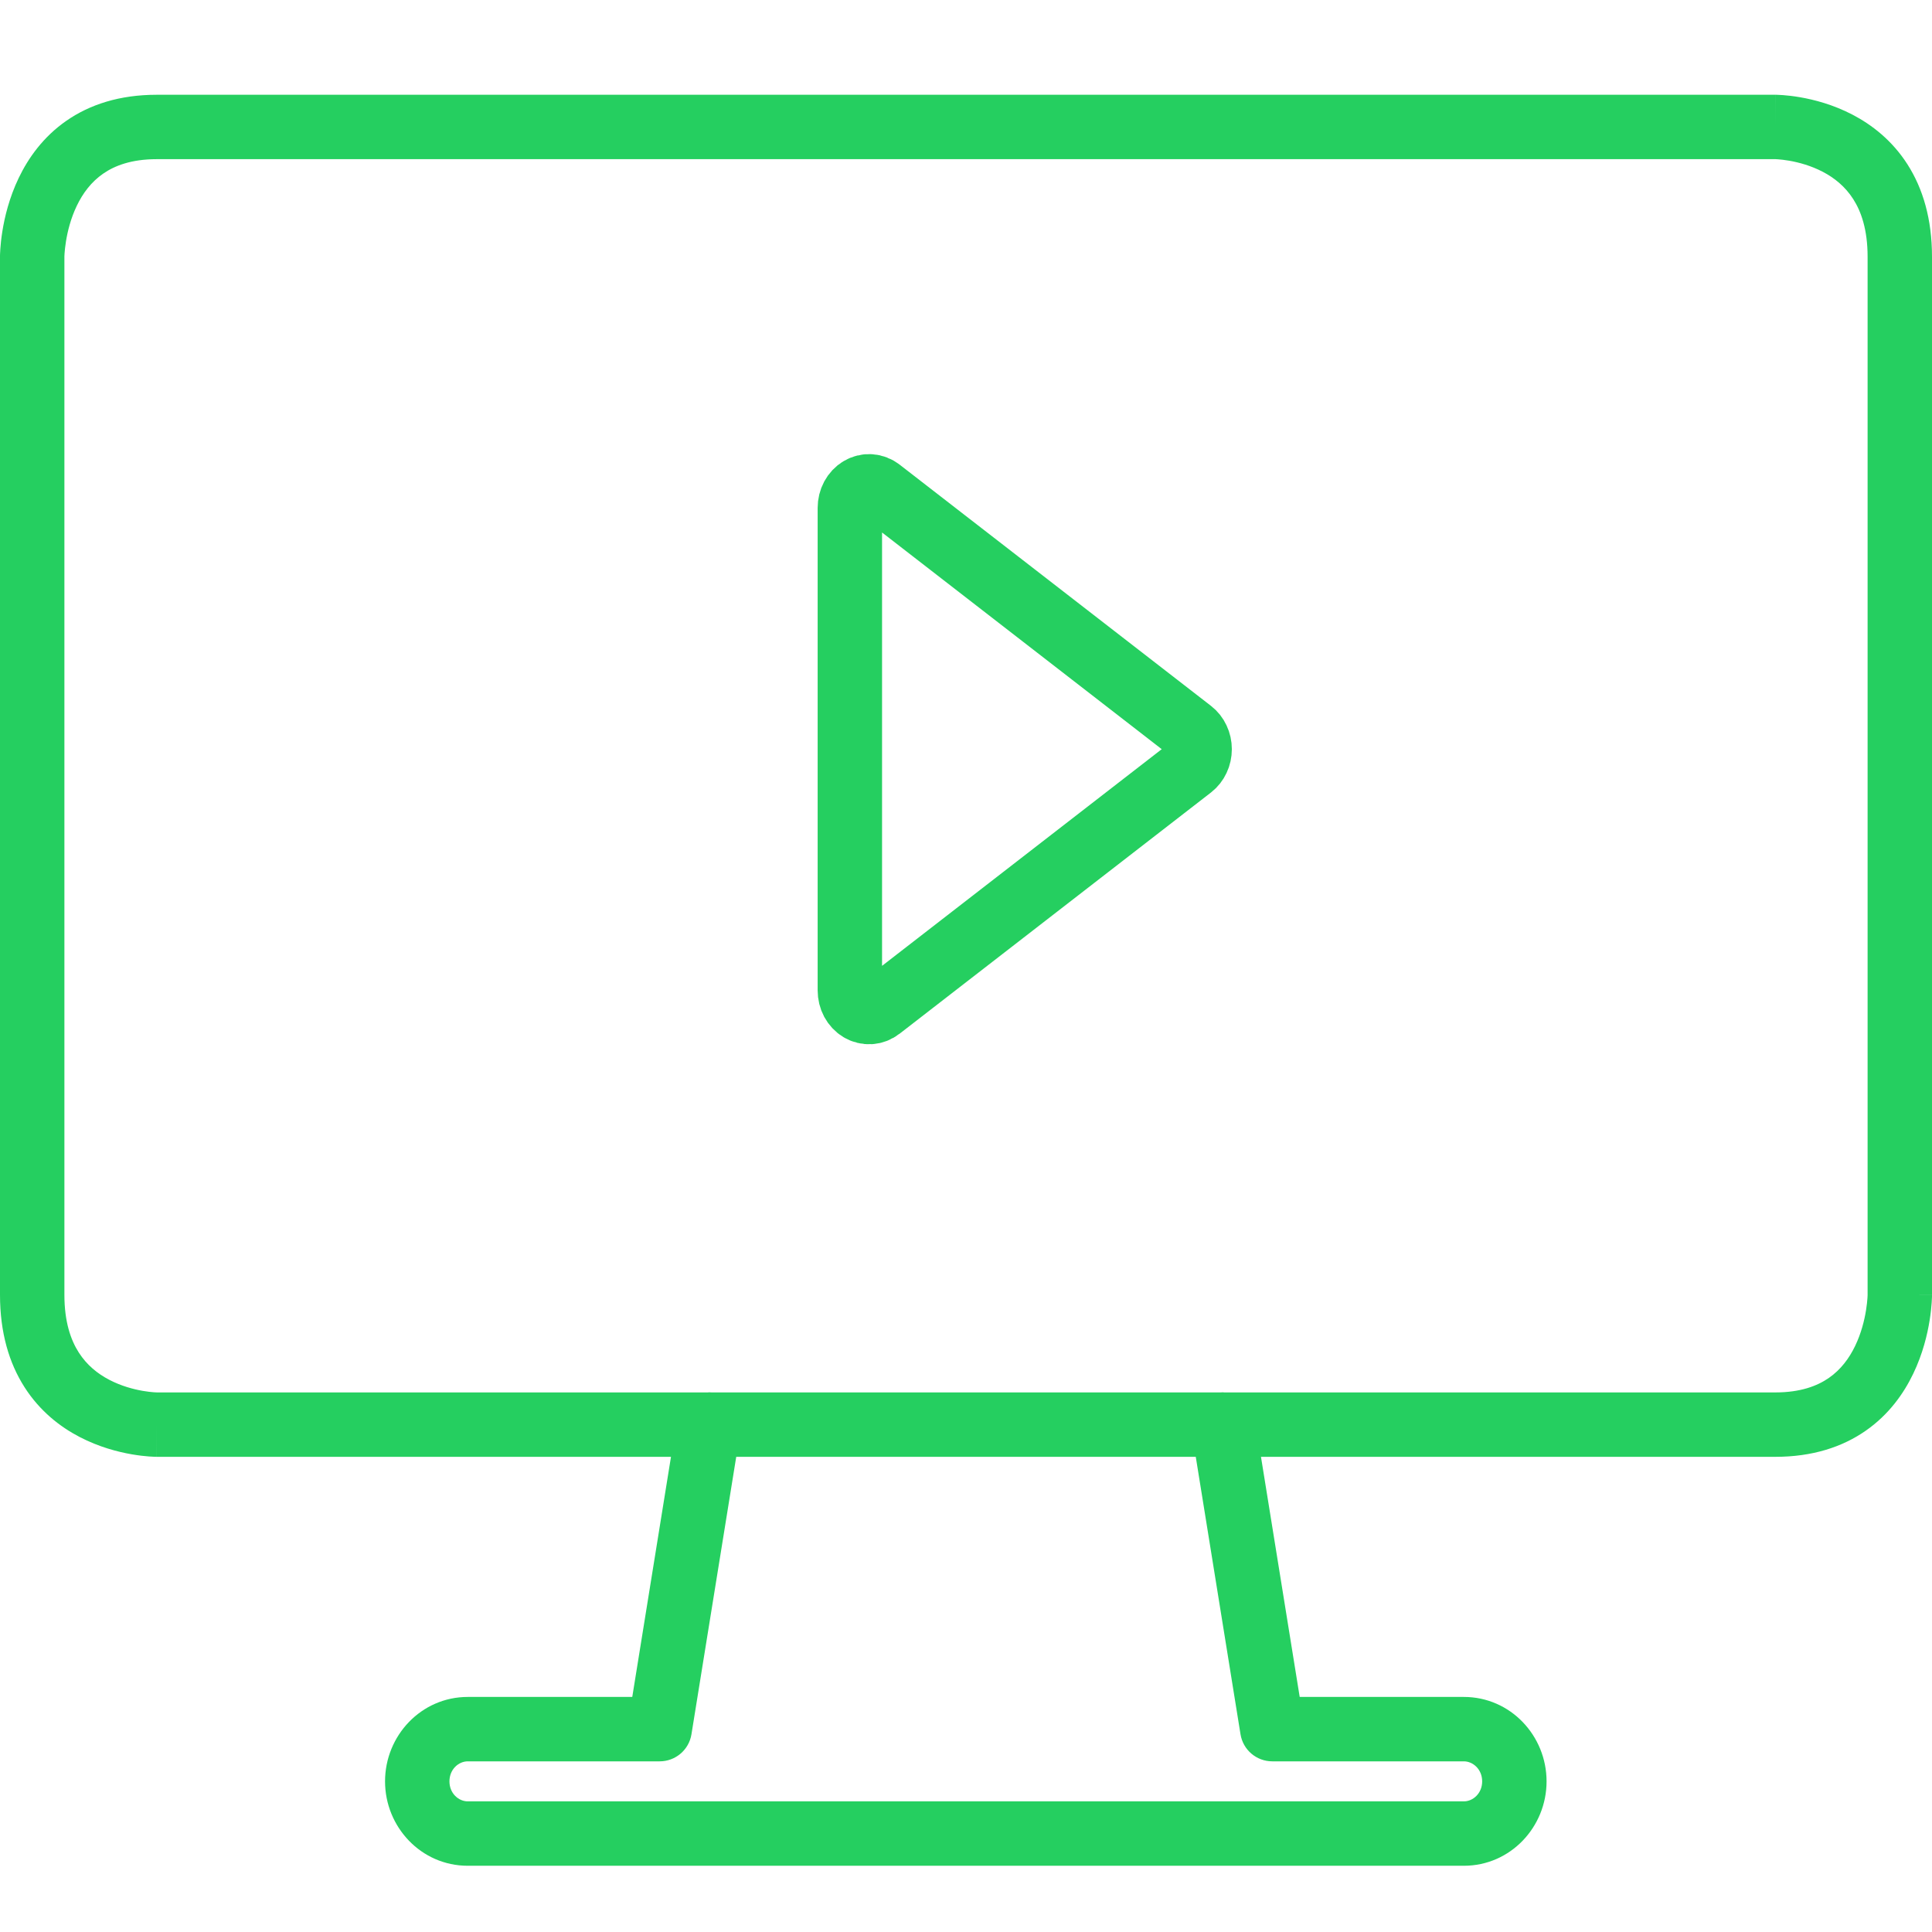
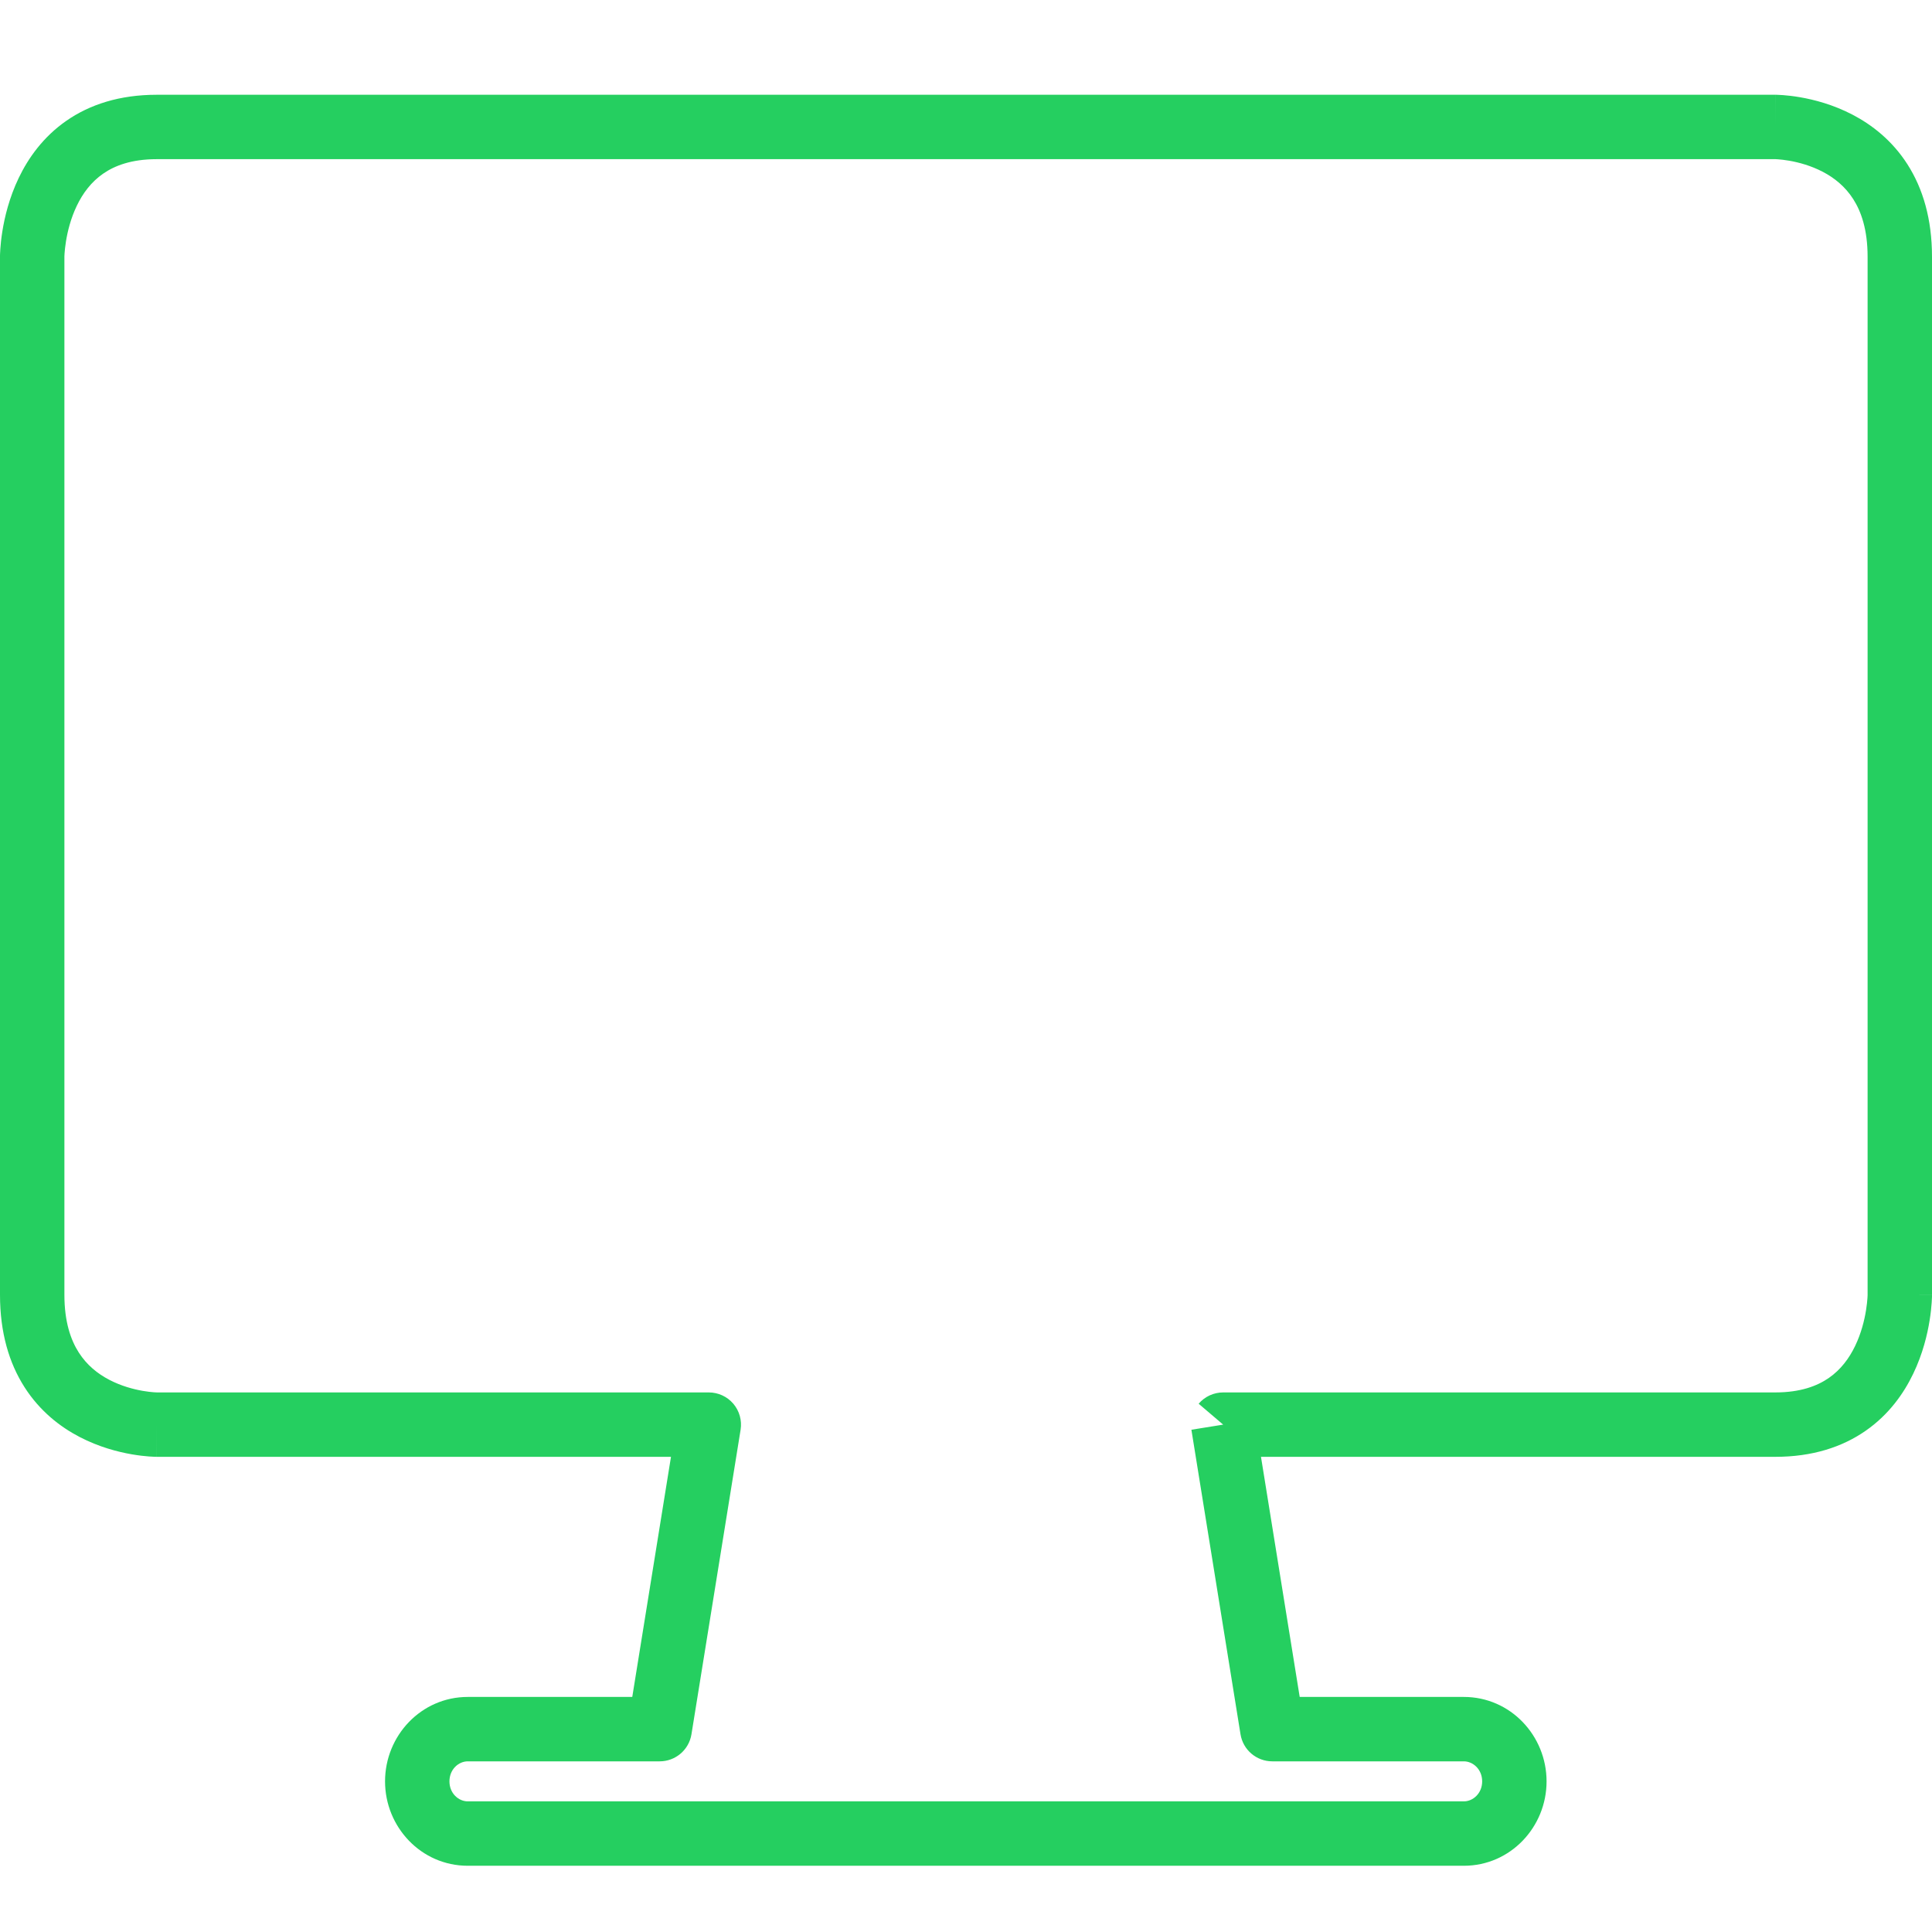
<svg xmlns="http://www.w3.org/2000/svg" width="60" height="60" viewBox="0 0 60 60" fill="none">
-   <path d="M4.867 44.243V43.243H4.867L4.867 44.243ZM22.012 44.243L23 44.402C23.046 44.113 22.964 43.818 22.774 43.594C22.584 43.371 22.305 43.243 22.012 43.243V44.243ZM20.487 53.7V54.7C20.978 54.7 21.396 54.344 21.474 53.859L20.487 53.7ZM39.512 53.7L38.525 53.859C38.603 54.344 39.021 54.7 39.512 54.7V53.7ZM37.987 44.243V43.243C37.694 43.243 37.416 43.371 37.225 43.594C37.035 43.818 36.953 44.113 37 44.402L37.987 44.243ZM59 40.213H58H59ZM4.867 4.943H55.133V2.943H4.867V4.943ZM1 7.973C2 7.973 2 7.973 2 7.974C2 7.974 2 7.974 2 7.975C2 7.975 2 7.976 2 7.976C2 7.977 2 7.977 2 7.978C2 7.978 2 7.978 2 7.977C2 7.975 2 7.969 2 7.96C2.001 7.941 2.002 7.91 2.005 7.868C2.011 7.784 2.023 7.656 2.048 7.501C2.098 7.186 2.197 6.782 2.385 6.391C2.571 6.002 2.833 5.65 3.202 5.394C3.562 5.144 4.084 4.943 4.867 4.943V2.943C3.716 2.943 2.788 3.246 2.061 3.751C1.342 4.251 0.879 4.906 0.582 5.525C0.286 6.142 0.143 6.745 0.073 7.185C0.037 7.408 0.019 7.596 0.01 7.731C0.005 7.799 0.003 7.855 0.001 7.896C0.001 7.916 0 7.933 0 7.946C0 7.952 7.81417e-05 7.958 4.37498e-05 7.962C2.65241e-05 7.965 1.56164e-05 7.967 9.0003e-06 7.968C5.66244e-06 7.969 3.39746e-06 7.97 2.02656e-06 7.971C1.37091e-06 7.971 6.55651e-07 7.972 4.76837e-07 7.972C1.19209e-07 7.972 0 7.973 1 7.973ZM2 40.213V7.973H0V40.213H2ZM4.867 44.243C4.867 43.243 4.867 43.243 4.868 43.243C4.868 43.243 4.868 43.243 4.869 43.243C4.869 43.243 4.87 43.243 4.87 43.243C4.871 43.243 4.872 43.243 4.872 43.243C4.873 43.243 4.873 43.243 4.872 43.243C4.871 43.243 4.866 43.243 4.858 43.242C4.842 43.242 4.814 43.241 4.775 43.238C4.697 43.232 4.578 43.22 4.434 43.195C4.14 43.144 3.762 43.043 3.395 42.852C3.034 42.664 2.697 42.395 2.447 42.004C2.199 41.617 2 41.054 2 40.213H0C0 41.387 0.284 42.335 0.762 43.081C1.237 43.824 1.866 44.311 2.471 44.626C3.072 44.939 3.66 45.09 4.091 45.165C4.309 45.203 4.493 45.222 4.626 45.232C4.693 45.237 4.748 45.24 4.789 45.241C4.809 45.242 4.826 45.242 4.839 45.242C4.845 45.243 4.851 45.243 4.856 45.243C4.858 45.243 4.86 45.243 4.862 45.243C4.863 45.243 4.864 45.243 4.864 45.243C4.865 45.243 4.865 45.243 4.866 45.243C4.866 45.243 4.867 45.243 4.867 44.243ZM22.012 43.243H4.867V45.243H22.012V43.243ZM21.474 53.859L23 44.402L21.025 44.084L19.5 53.541L21.474 53.859ZM14.527 54.7H20.487V52.7H14.527V54.7ZM13.958 55.322C13.958 54.947 14.243 54.7 14.527 54.7V52.7C13.078 52.7 11.958 53.905 11.958 55.322H13.958ZM14.527 55.943C14.243 55.943 13.958 55.696 13.958 55.322H11.958C11.958 56.738 13.078 57.943 14.527 57.943V55.943ZM45.461 55.943H14.527V57.943H45.461V55.943ZM46.03 55.322C46.03 55.696 45.744 55.943 45.461 55.943V57.943C46.91 57.943 48.03 56.738 48.03 55.322H46.03ZM45.461 54.7C45.744 54.7 46.03 54.947 46.03 55.322H48.03C48.03 53.905 46.91 52.7 45.461 52.7V54.7ZM39.512 54.7H45.461V52.7H39.512V54.7ZM37 44.402L38.525 53.859L40.499 53.541L38.974 44.084L37 44.402ZM55.133 43.243H37.987V45.243H55.133V43.243ZM59 40.213C58 40.213 58 40.212 58 40.212C58 40.212 58 40.211 58 40.211C58 40.211 58 40.21 58 40.21C58 40.209 58 40.209 58 40.208C58 40.208 58 40.208 58 40.209C58 40.211 58 40.217 58 40.226C57.999 40.244 57.998 40.275 57.995 40.318C57.989 40.402 57.977 40.529 57.952 40.685C57.902 41 57.803 41.404 57.615 41.795C57.429 42.184 57.167 42.536 56.798 42.792C56.438 43.042 55.916 43.243 55.133 43.243V45.243C56.284 45.243 57.212 44.94 57.939 44.434C58.658 43.935 59.121 43.279 59.418 42.66C59.714 42.044 59.857 41.441 59.927 41C59.963 40.778 59.981 40.59 59.99 40.454C59.995 40.386 59.997 40.331 59.999 40.29C59.999 40.27 60 40.253 60 40.24C60 40.233 60 40.228 60 40.223C60 40.221 60 40.219 60 40.217C60 40.217 60 40.216 60 40.215C60 40.215 60 40.214 60 40.214C60 40.213 60 40.213 59 40.213ZM58 7.973V40.213H60V7.973H58ZM55.133 3.943C55.133 4.943 55.133 4.943 55.132 4.943C55.132 4.943 55.132 4.943 55.132 4.943C55.131 4.943 55.13 4.943 55.13 4.943C55.129 4.943 55.128 4.943 55.128 4.943C55.127 4.943 55.127 4.943 55.128 4.943C55.129 4.943 55.134 4.943 55.142 4.943C55.158 4.944 55.186 4.945 55.225 4.948C55.303 4.954 55.422 4.966 55.566 4.991C55.86 5.042 56.238 5.143 56.605 5.334C56.966 5.522 57.303 5.791 57.553 6.182C57.801 6.569 58 7.132 58 7.973H60C60 6.799 59.716 5.851 59.238 5.104C58.763 4.362 58.134 3.875 57.529 3.56C56.928 3.247 56.34 3.096 55.909 3.021C55.691 2.983 55.507 2.964 55.374 2.954C55.307 2.949 55.252 2.946 55.212 2.945C55.191 2.944 55.174 2.943 55.161 2.943C55.155 2.943 55.149 2.943 55.144 2.943C55.142 2.943 55.14 2.943 55.138 2.943C55.137 2.943 55.136 2.943 55.136 2.943C55.135 2.943 55.135 2.943 55.134 2.943C55.134 2.943 55.133 2.943 55.133 3.943Z" fill="#25CF60" />
-   <path d="M22 44.243H38" stroke="#25CF60" stroke-width="2" />
-   <path d="M26.393 15.774V30.759C26.393 30.881 26.422 31.001 26.478 31.106C26.535 31.211 26.615 31.296 26.711 31.353C26.807 31.41 26.915 31.436 27.024 31.429C27.132 31.422 27.236 31.381 27.326 31.312L36.997 23.82C37.077 23.758 37.142 23.675 37.187 23.579C37.233 23.483 37.256 23.375 37.256 23.266C37.256 23.157 37.233 23.05 37.187 22.954C37.142 22.857 37.077 22.775 36.997 22.713L27.326 15.22C27.236 15.151 27.132 15.111 27.024 15.104C26.915 15.096 26.807 15.123 26.711 15.18C26.615 15.236 26.535 15.322 26.478 15.427C26.422 15.531 26.393 15.651 26.393 15.774Z" stroke="#25CF60" stroke-width="2" stroke-linecap="round" stroke-linejoin="round" />
+   <path d="M4.867 44.243V43.243H4.867L4.867 44.243ZM22.012 44.243L23 44.402C23.046 44.113 22.964 43.818 22.774 43.594C22.584 43.371 22.305 43.243 22.012 43.243V44.243ZM20.487 53.7V54.7C20.978 54.7 21.396 54.344 21.474 53.859L20.487 53.7ZM39.512 53.7L38.525 53.859C38.603 54.344 39.021 54.7 39.512 54.7V53.7ZM37.987 44.243V43.243C37.694 43.243 37.416 43.371 37.225 43.594L37.987 44.243ZM59 40.213H58H59ZM4.867 4.943H55.133V2.943H4.867V4.943ZM1 7.973C2 7.973 2 7.973 2 7.974C2 7.974 2 7.974 2 7.975C2 7.975 2 7.976 2 7.976C2 7.977 2 7.977 2 7.978C2 7.978 2 7.978 2 7.977C2 7.975 2 7.969 2 7.96C2.001 7.941 2.002 7.91 2.005 7.868C2.011 7.784 2.023 7.656 2.048 7.501C2.098 7.186 2.197 6.782 2.385 6.391C2.571 6.002 2.833 5.65 3.202 5.394C3.562 5.144 4.084 4.943 4.867 4.943V2.943C3.716 2.943 2.788 3.246 2.061 3.751C1.342 4.251 0.879 4.906 0.582 5.525C0.286 6.142 0.143 6.745 0.073 7.185C0.037 7.408 0.019 7.596 0.01 7.731C0.005 7.799 0.003 7.855 0.001 7.896C0.001 7.916 0 7.933 0 7.946C0 7.952 7.81417e-05 7.958 4.37498e-05 7.962C2.65241e-05 7.965 1.56164e-05 7.967 9.0003e-06 7.968C5.66244e-06 7.969 3.39746e-06 7.97 2.02656e-06 7.971C1.37091e-06 7.971 6.55651e-07 7.972 4.76837e-07 7.972C1.19209e-07 7.972 0 7.973 1 7.973ZM2 40.213V7.973H0V40.213H2ZM4.867 44.243C4.867 43.243 4.867 43.243 4.868 43.243C4.868 43.243 4.868 43.243 4.869 43.243C4.869 43.243 4.87 43.243 4.87 43.243C4.871 43.243 4.872 43.243 4.872 43.243C4.873 43.243 4.873 43.243 4.872 43.243C4.871 43.243 4.866 43.243 4.858 43.242C4.842 43.242 4.814 43.241 4.775 43.238C4.697 43.232 4.578 43.22 4.434 43.195C4.14 43.144 3.762 43.043 3.395 42.852C3.034 42.664 2.697 42.395 2.447 42.004C2.199 41.617 2 41.054 2 40.213H0C0 41.387 0.284 42.335 0.762 43.081C1.237 43.824 1.866 44.311 2.471 44.626C3.072 44.939 3.66 45.09 4.091 45.165C4.309 45.203 4.493 45.222 4.626 45.232C4.693 45.237 4.748 45.24 4.789 45.241C4.809 45.242 4.826 45.242 4.839 45.242C4.845 45.243 4.851 45.243 4.856 45.243C4.858 45.243 4.86 45.243 4.862 45.243C4.863 45.243 4.864 45.243 4.864 45.243C4.865 45.243 4.865 45.243 4.866 45.243C4.866 45.243 4.867 45.243 4.867 44.243ZM22.012 43.243H4.867V45.243H22.012V43.243ZM21.474 53.859L23 44.402L21.025 44.084L19.5 53.541L21.474 53.859ZM14.527 54.7H20.487V52.7H14.527V54.7ZM13.958 55.322C13.958 54.947 14.243 54.7 14.527 54.7V52.7C13.078 52.7 11.958 53.905 11.958 55.322H13.958ZM14.527 55.943C14.243 55.943 13.958 55.696 13.958 55.322H11.958C11.958 56.738 13.078 57.943 14.527 57.943V55.943ZM45.461 55.943H14.527V57.943H45.461V55.943ZM46.03 55.322C46.03 55.696 45.744 55.943 45.461 55.943V57.943C46.91 57.943 48.03 56.738 48.03 55.322H46.03ZM45.461 54.7C45.744 54.7 46.03 54.947 46.03 55.322H48.03C48.03 53.905 46.91 52.7 45.461 52.7V54.7ZM39.512 54.7H45.461V52.7H39.512V54.7ZM37 44.402L38.525 53.859L40.499 53.541L38.974 44.084L37 44.402ZM55.133 43.243H37.987V45.243H55.133V43.243ZM59 40.213C58 40.213 58 40.212 58 40.212C58 40.212 58 40.211 58 40.211C58 40.211 58 40.21 58 40.21C58 40.209 58 40.209 58 40.208C58 40.208 58 40.208 58 40.209C58 40.211 58 40.217 58 40.226C57.999 40.244 57.998 40.275 57.995 40.318C57.989 40.402 57.977 40.529 57.952 40.685C57.902 41 57.803 41.404 57.615 41.795C57.429 42.184 57.167 42.536 56.798 42.792C56.438 43.042 55.916 43.243 55.133 43.243V45.243C56.284 45.243 57.212 44.94 57.939 44.434C58.658 43.935 59.121 43.279 59.418 42.66C59.714 42.044 59.857 41.441 59.927 41C59.963 40.778 59.981 40.59 59.99 40.454C59.995 40.386 59.997 40.331 59.999 40.29C59.999 40.27 60 40.253 60 40.24C60 40.233 60 40.228 60 40.223C60 40.221 60 40.219 60 40.217C60 40.217 60 40.216 60 40.215C60 40.215 60 40.214 60 40.214C60 40.213 60 40.213 59 40.213ZM58 7.973V40.213H60V7.973H58ZM55.133 3.943C55.133 4.943 55.133 4.943 55.132 4.943C55.132 4.943 55.132 4.943 55.132 4.943C55.131 4.943 55.13 4.943 55.13 4.943C55.129 4.943 55.128 4.943 55.128 4.943C55.127 4.943 55.127 4.943 55.128 4.943C55.129 4.943 55.134 4.943 55.142 4.943C55.158 4.944 55.186 4.945 55.225 4.948C55.303 4.954 55.422 4.966 55.566 4.991C55.86 5.042 56.238 5.143 56.605 5.334C56.966 5.522 57.303 5.791 57.553 6.182C57.801 6.569 58 7.132 58 7.973H60C60 6.799 59.716 5.851 59.238 5.104C58.763 4.362 58.134 3.875 57.529 3.56C56.928 3.247 56.34 3.096 55.909 3.021C55.691 2.983 55.507 2.964 55.374 2.954C55.307 2.949 55.252 2.946 55.212 2.945C55.191 2.944 55.174 2.943 55.161 2.943C55.155 2.943 55.149 2.943 55.144 2.943C55.142 2.943 55.14 2.943 55.138 2.943C55.137 2.943 55.136 2.943 55.136 2.943C55.135 2.943 55.135 2.943 55.134 2.943C55.134 2.943 55.133 2.943 55.133 3.943Z" fill="#25CF60" />
</svg>